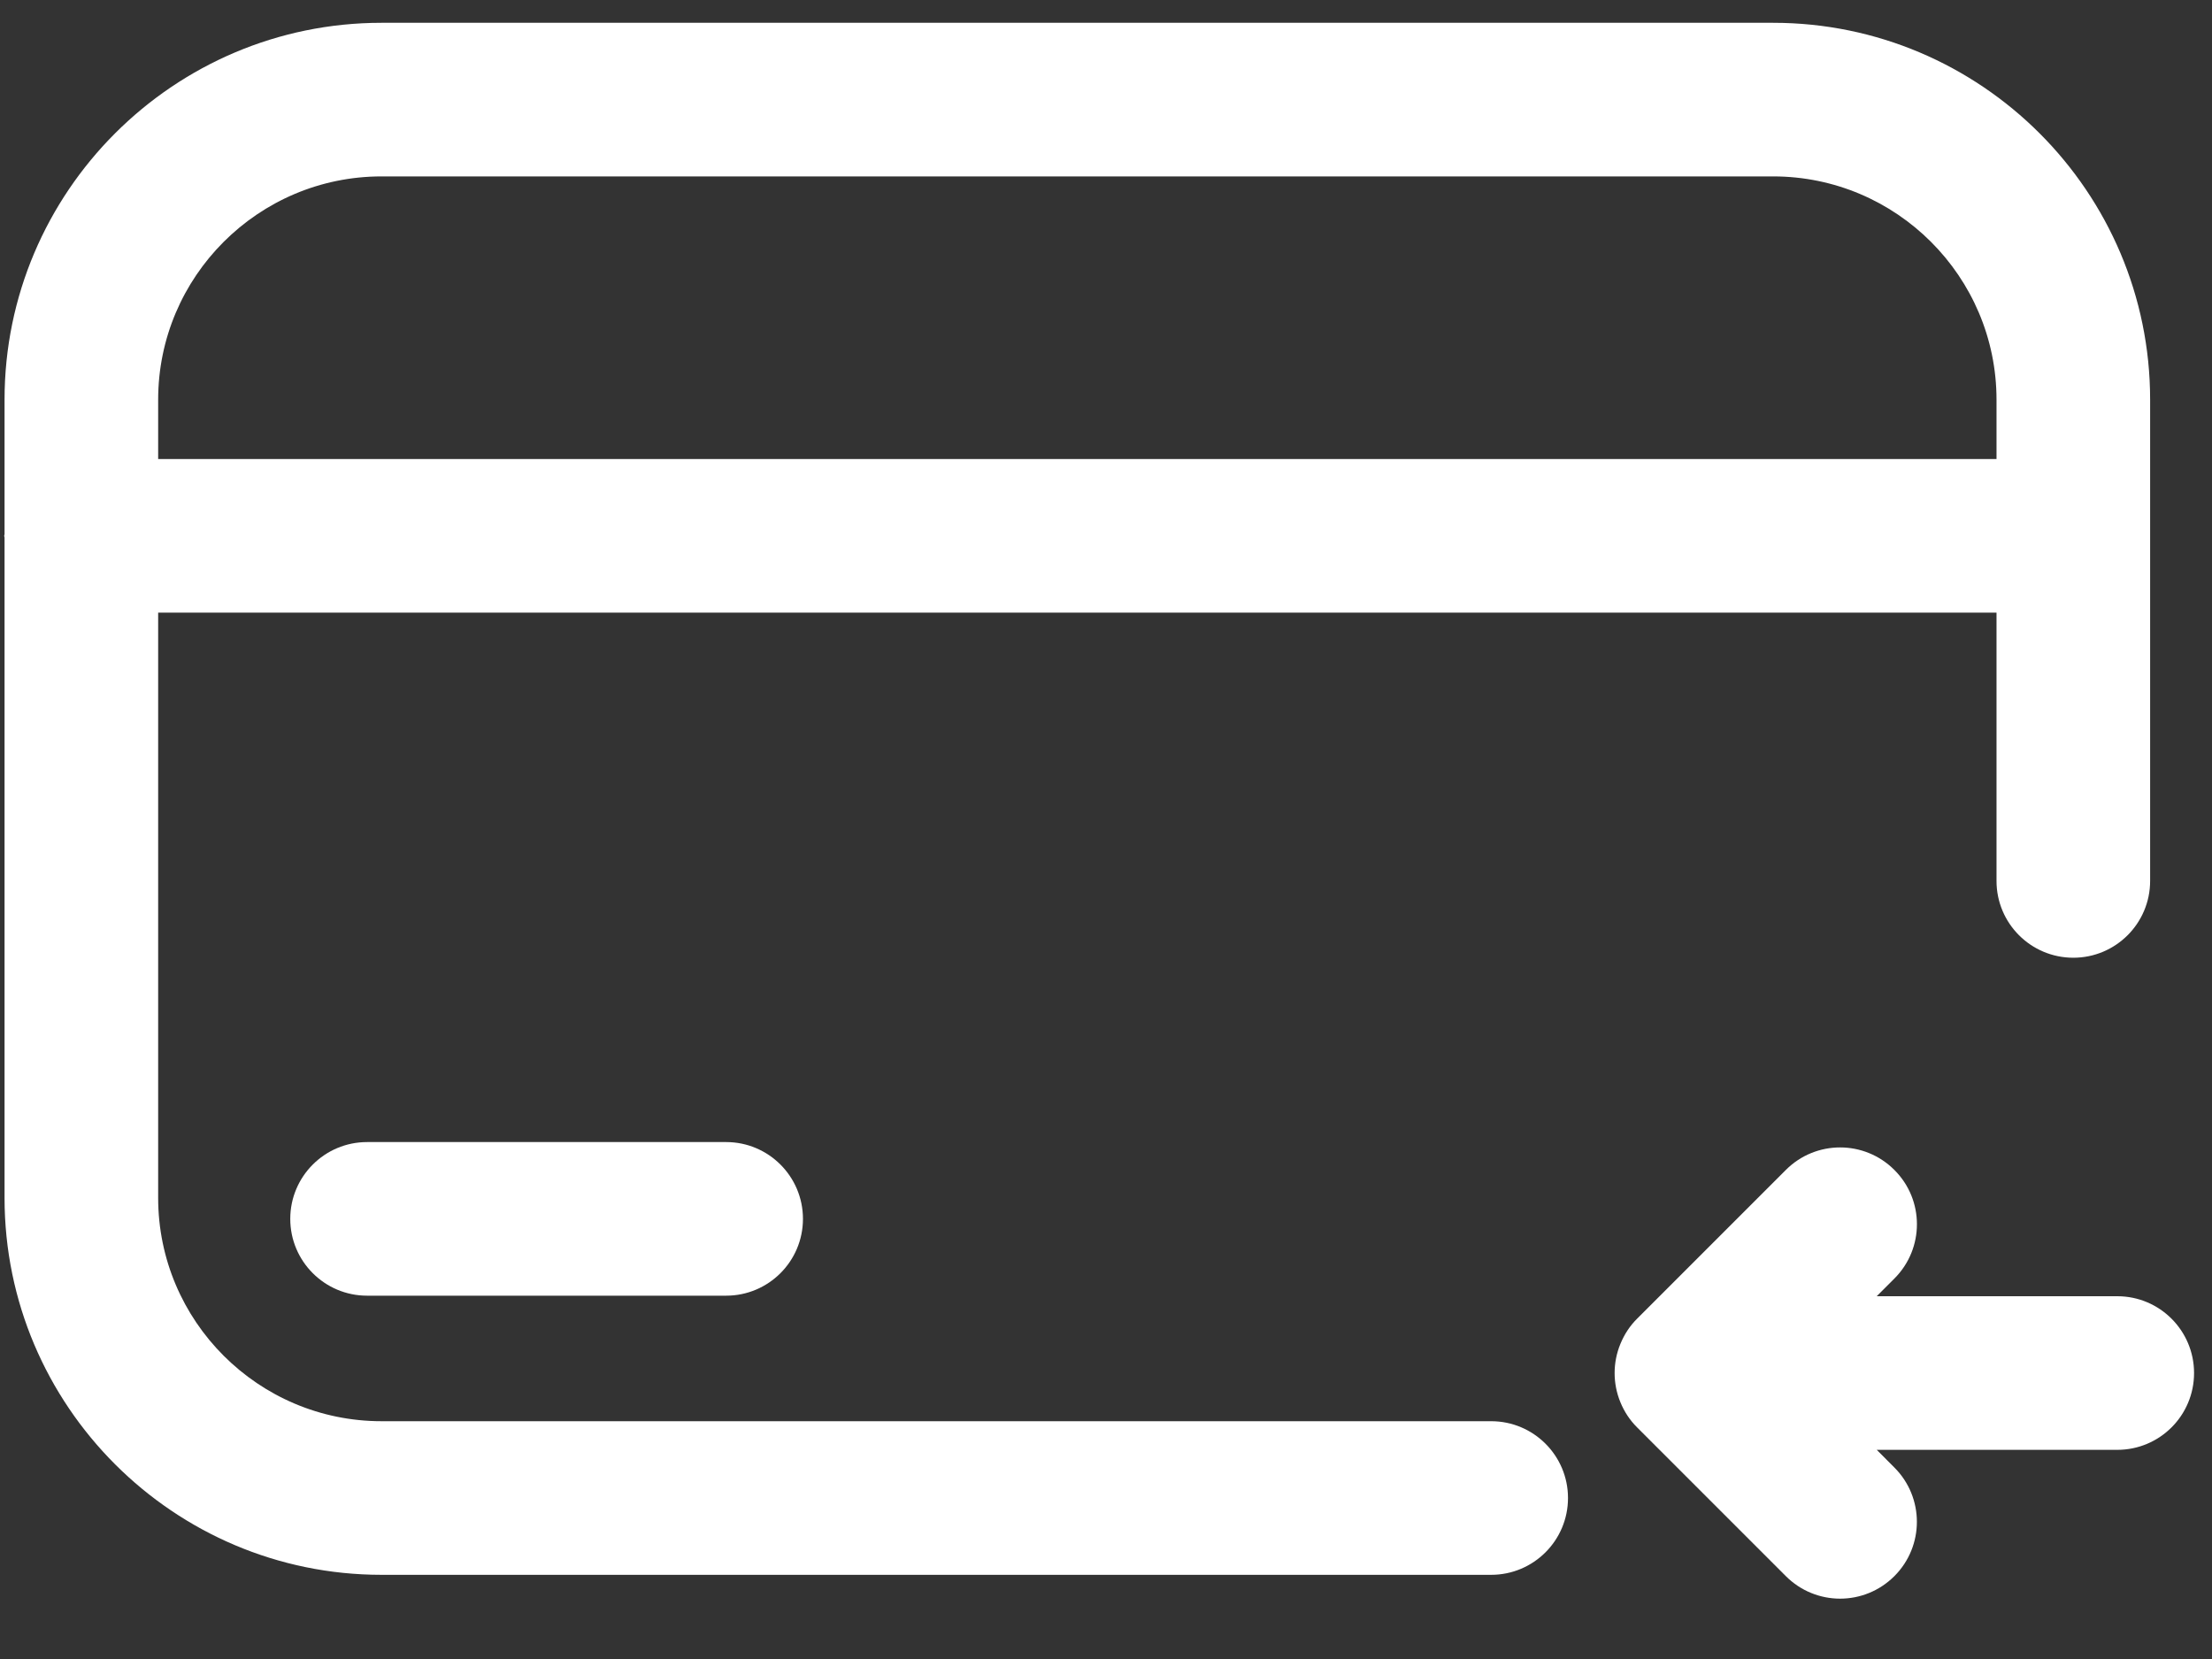
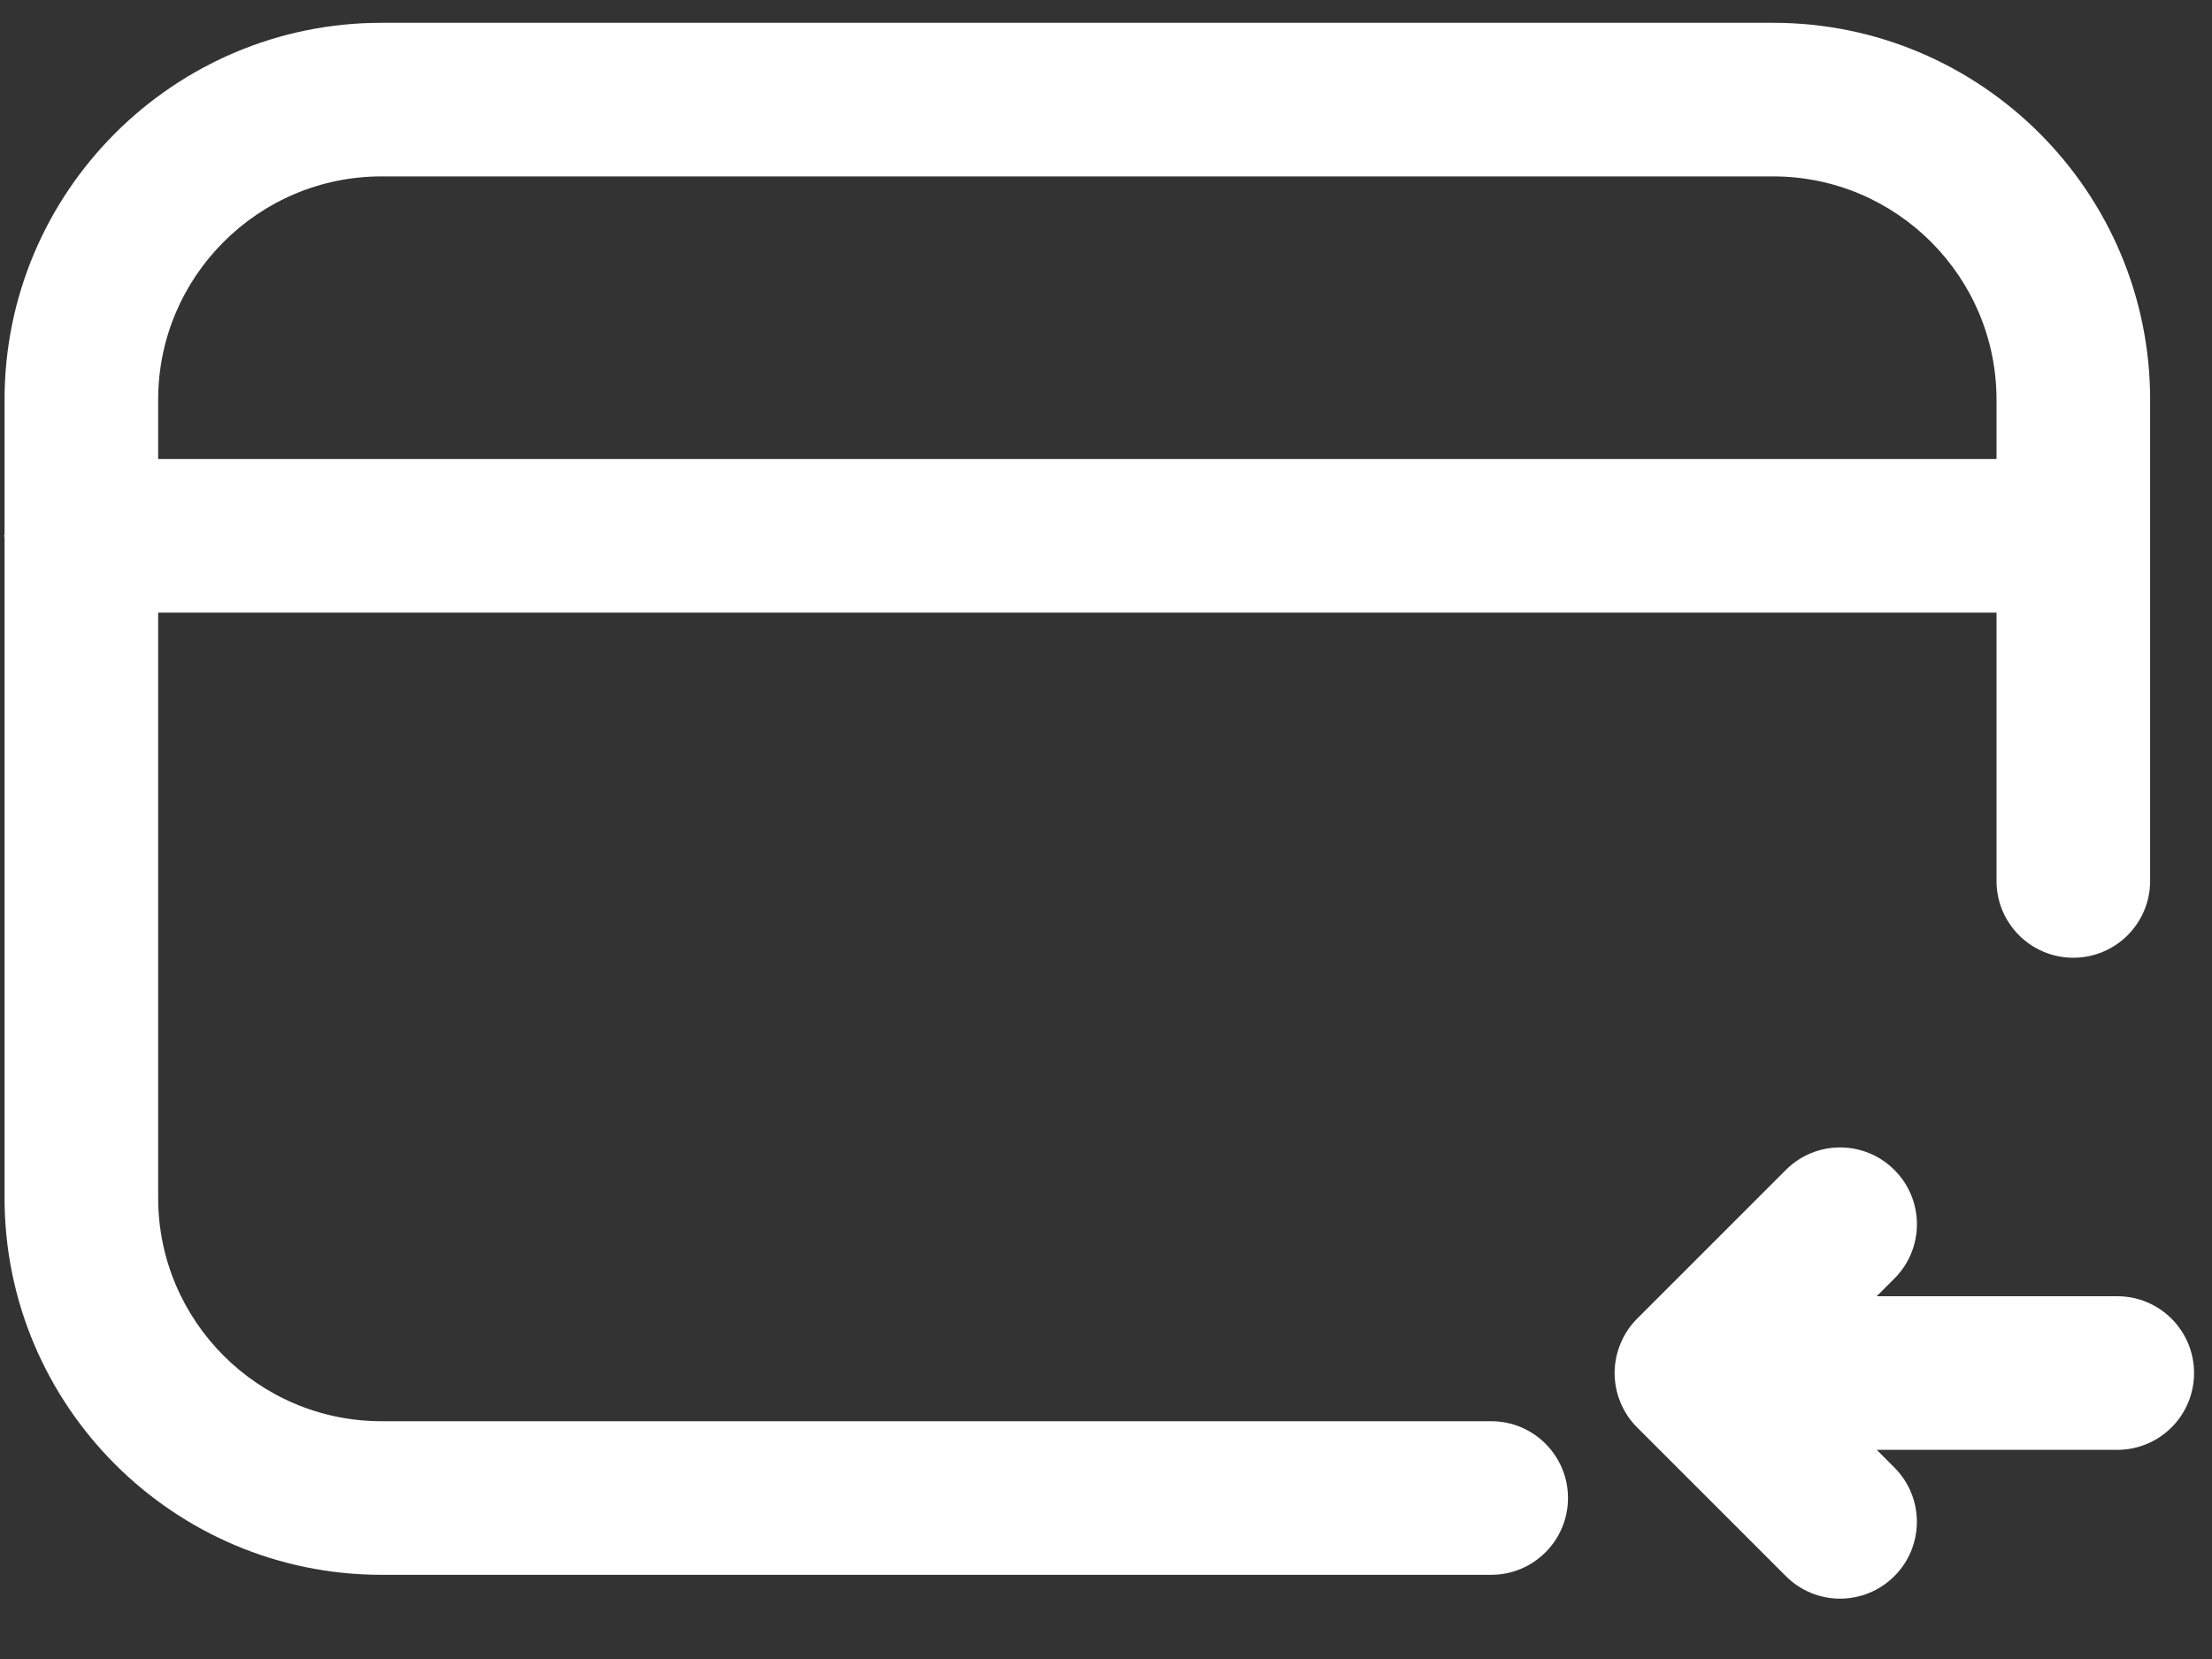
<svg xmlns="http://www.w3.org/2000/svg" width="36" height="27" viewBox="0 0 36 27" fill="none">
  <rect x="0" y="0" width="36" height="27" fill="#333333" stroke="none" />
  <path d="M33.743 15.587C34.433 15.587 34.993 15.027 34.993 14.337V6.505C34.993 3.123 32.241 0.371 28.858 0.371H6.209C2.826 0.371 0.074 3.123 0.074 6.505V8.694C0.074 8.704 0.068 8.712 0.068 8.721C0.068 8.731 0.074 8.739 0.074 8.749V19.495C0.074 22.878 2.826 25.63 6.209 25.63H24.269C24.959 25.63 25.519 25.07 25.519 24.38C25.519 23.69 24.959 23.13 24.269 23.13H6.209C4.205 23.13 2.574 21.5 2.574 19.495V9.971H32.493V14.337C32.493 15.027 33.052 15.587 33.743 15.587ZM2.574 7.471V6.505C2.574 4.501 4.205 2.871 6.209 2.871H28.858C30.862 2.871 32.493 4.501 32.493 6.505V7.471H2.574Z" fill="white" />
-   <path d="M5.974 18.587C5.284 18.587 4.724 19.147 4.724 19.837C4.724 20.527 5.284 21.087 5.974 21.087H11.818C12.508 21.087 13.068 20.527 13.068 19.837C13.068 19.147 12.508 18.587 11.818 18.587H5.974Z" fill="white" />
  <path d="M34.459 21.096H30.543L30.831 20.808C31.32 20.32 31.32 19.528 30.831 19.041C30.343 18.552 29.552 18.552 29.064 19.041L26.643 21.462C26.527 21.577 26.436 21.716 26.373 21.869C26.246 22.174 26.246 22.518 26.373 22.824C26.436 22.977 26.527 23.115 26.643 23.23L29.064 25.651C29.308 25.895 29.628 26.018 29.947 26.018C30.267 26.018 30.587 25.895 30.831 25.651C31.319 25.163 31.319 24.372 30.831 23.884L30.544 23.596H34.458C35.149 23.596 35.708 23.037 35.708 22.346C35.708 21.656 35.149 21.096 34.459 21.096Z" fill="white" />
</svg>